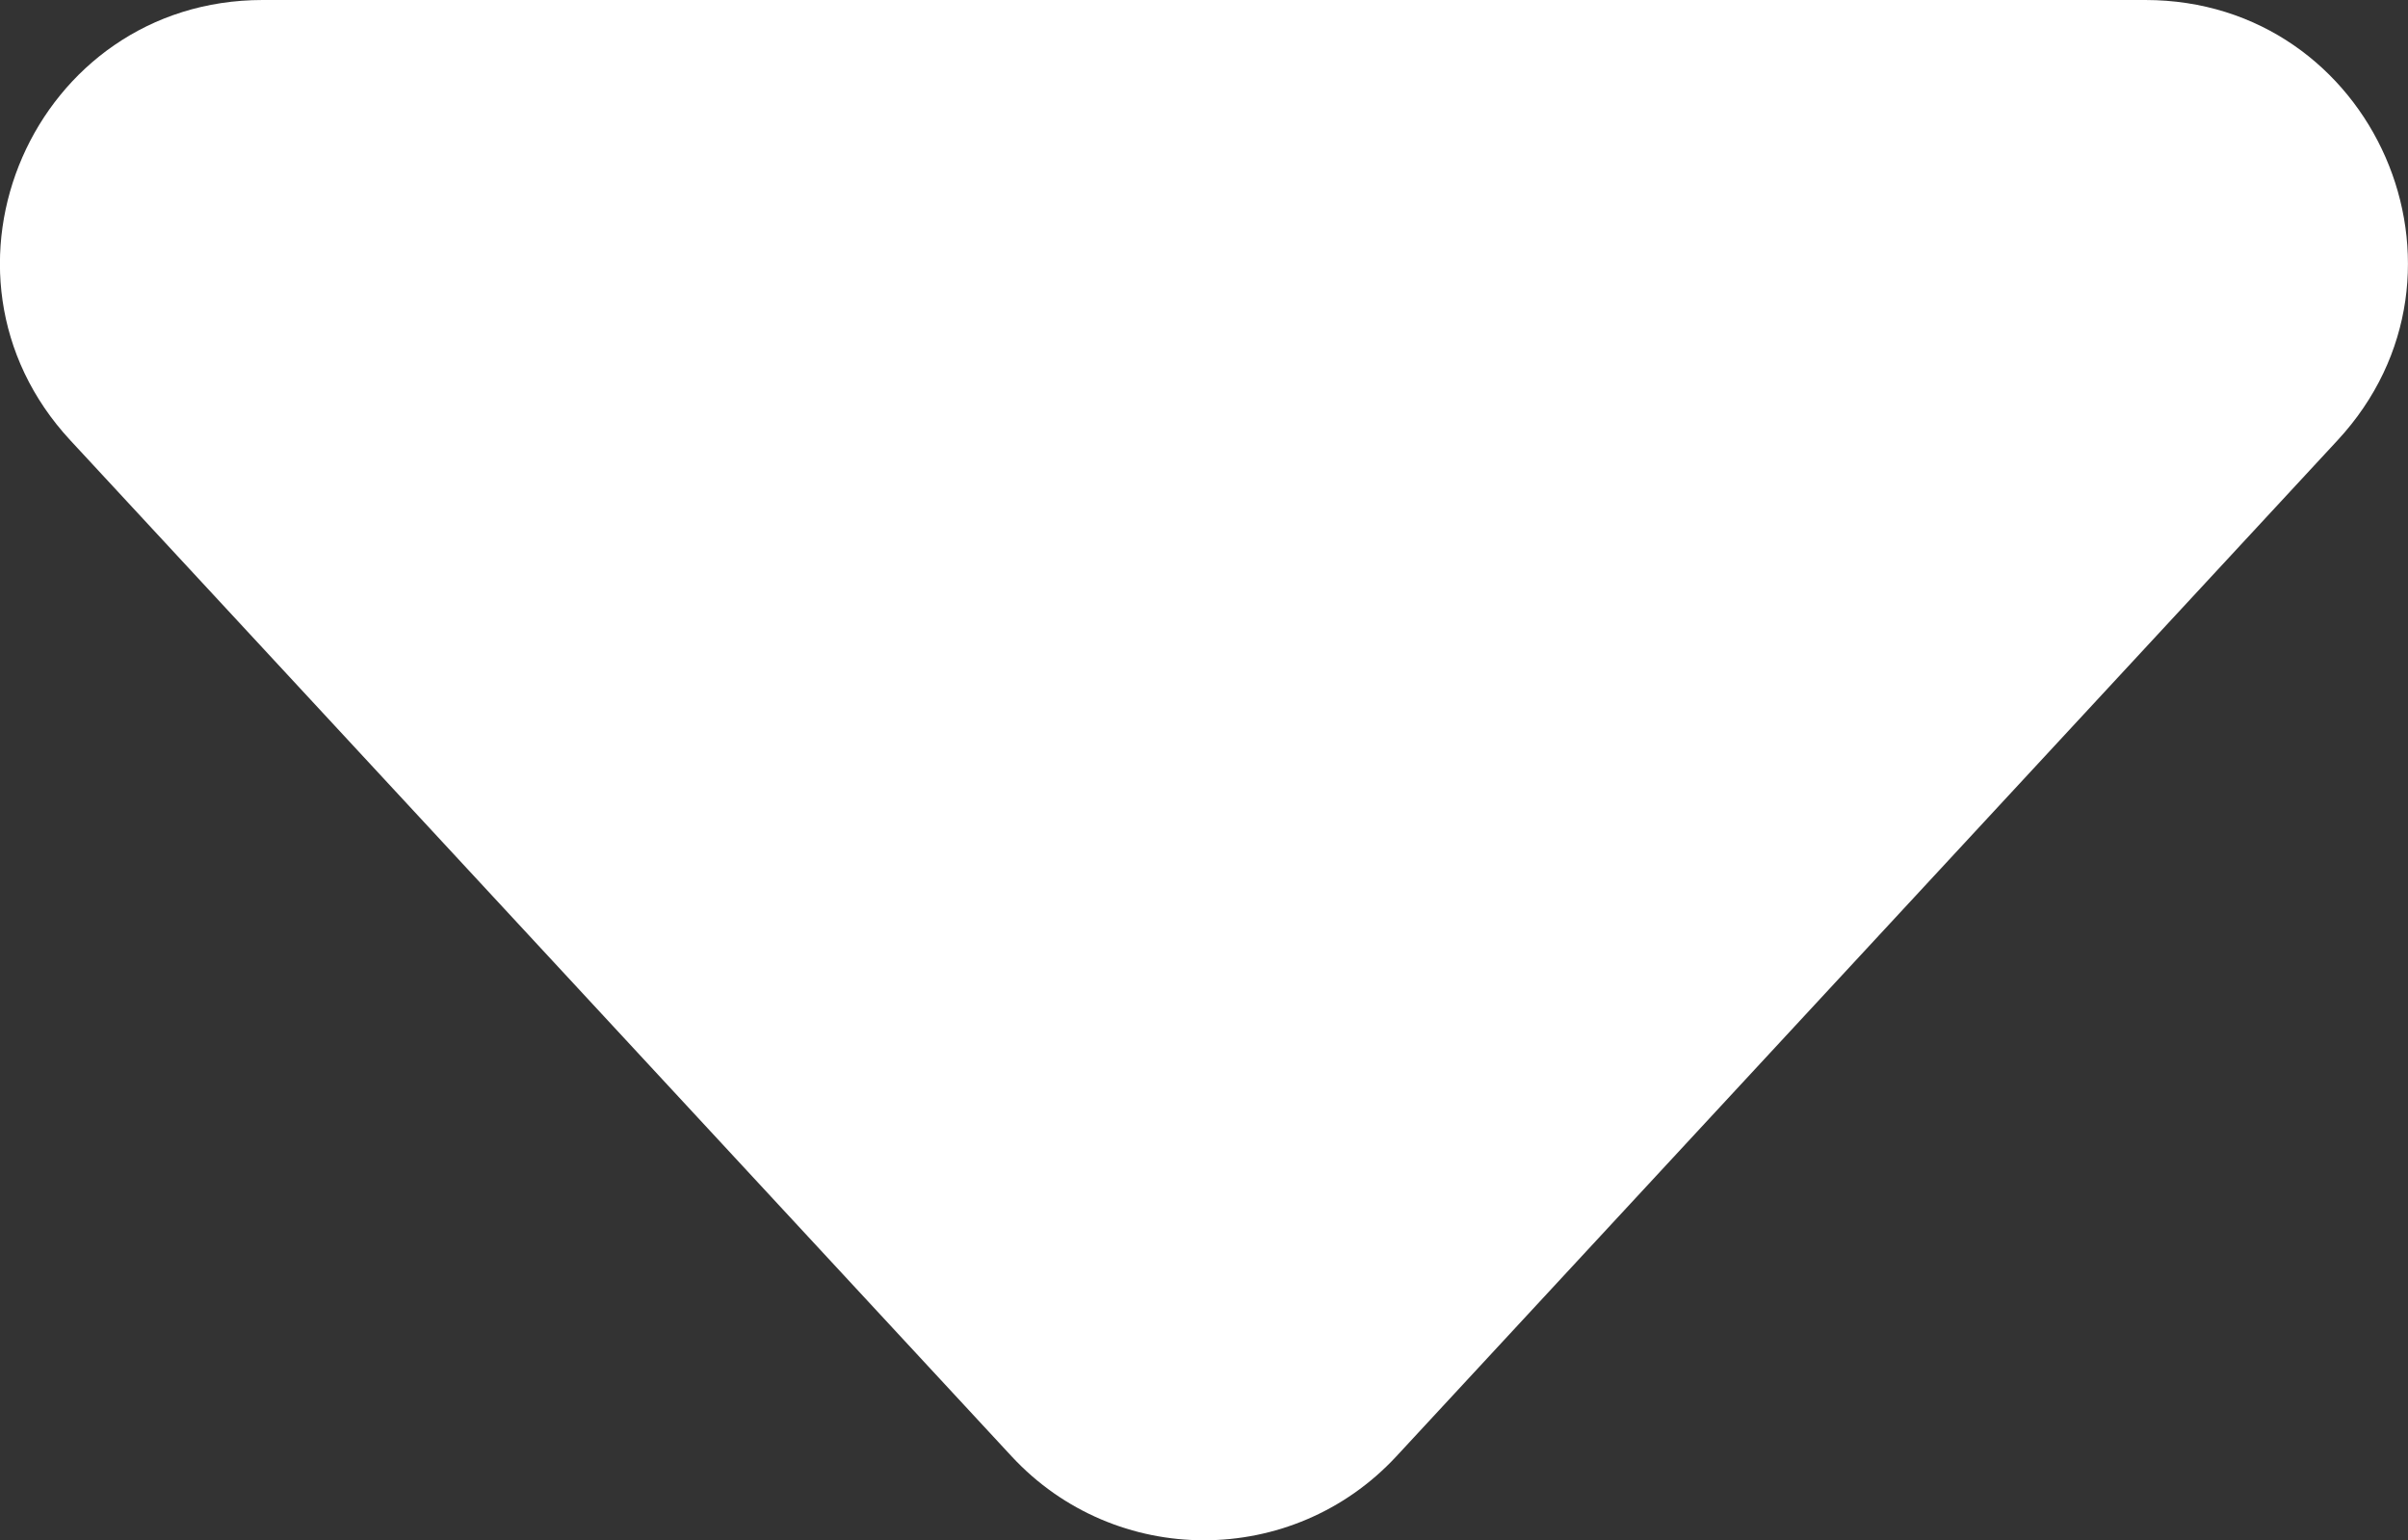
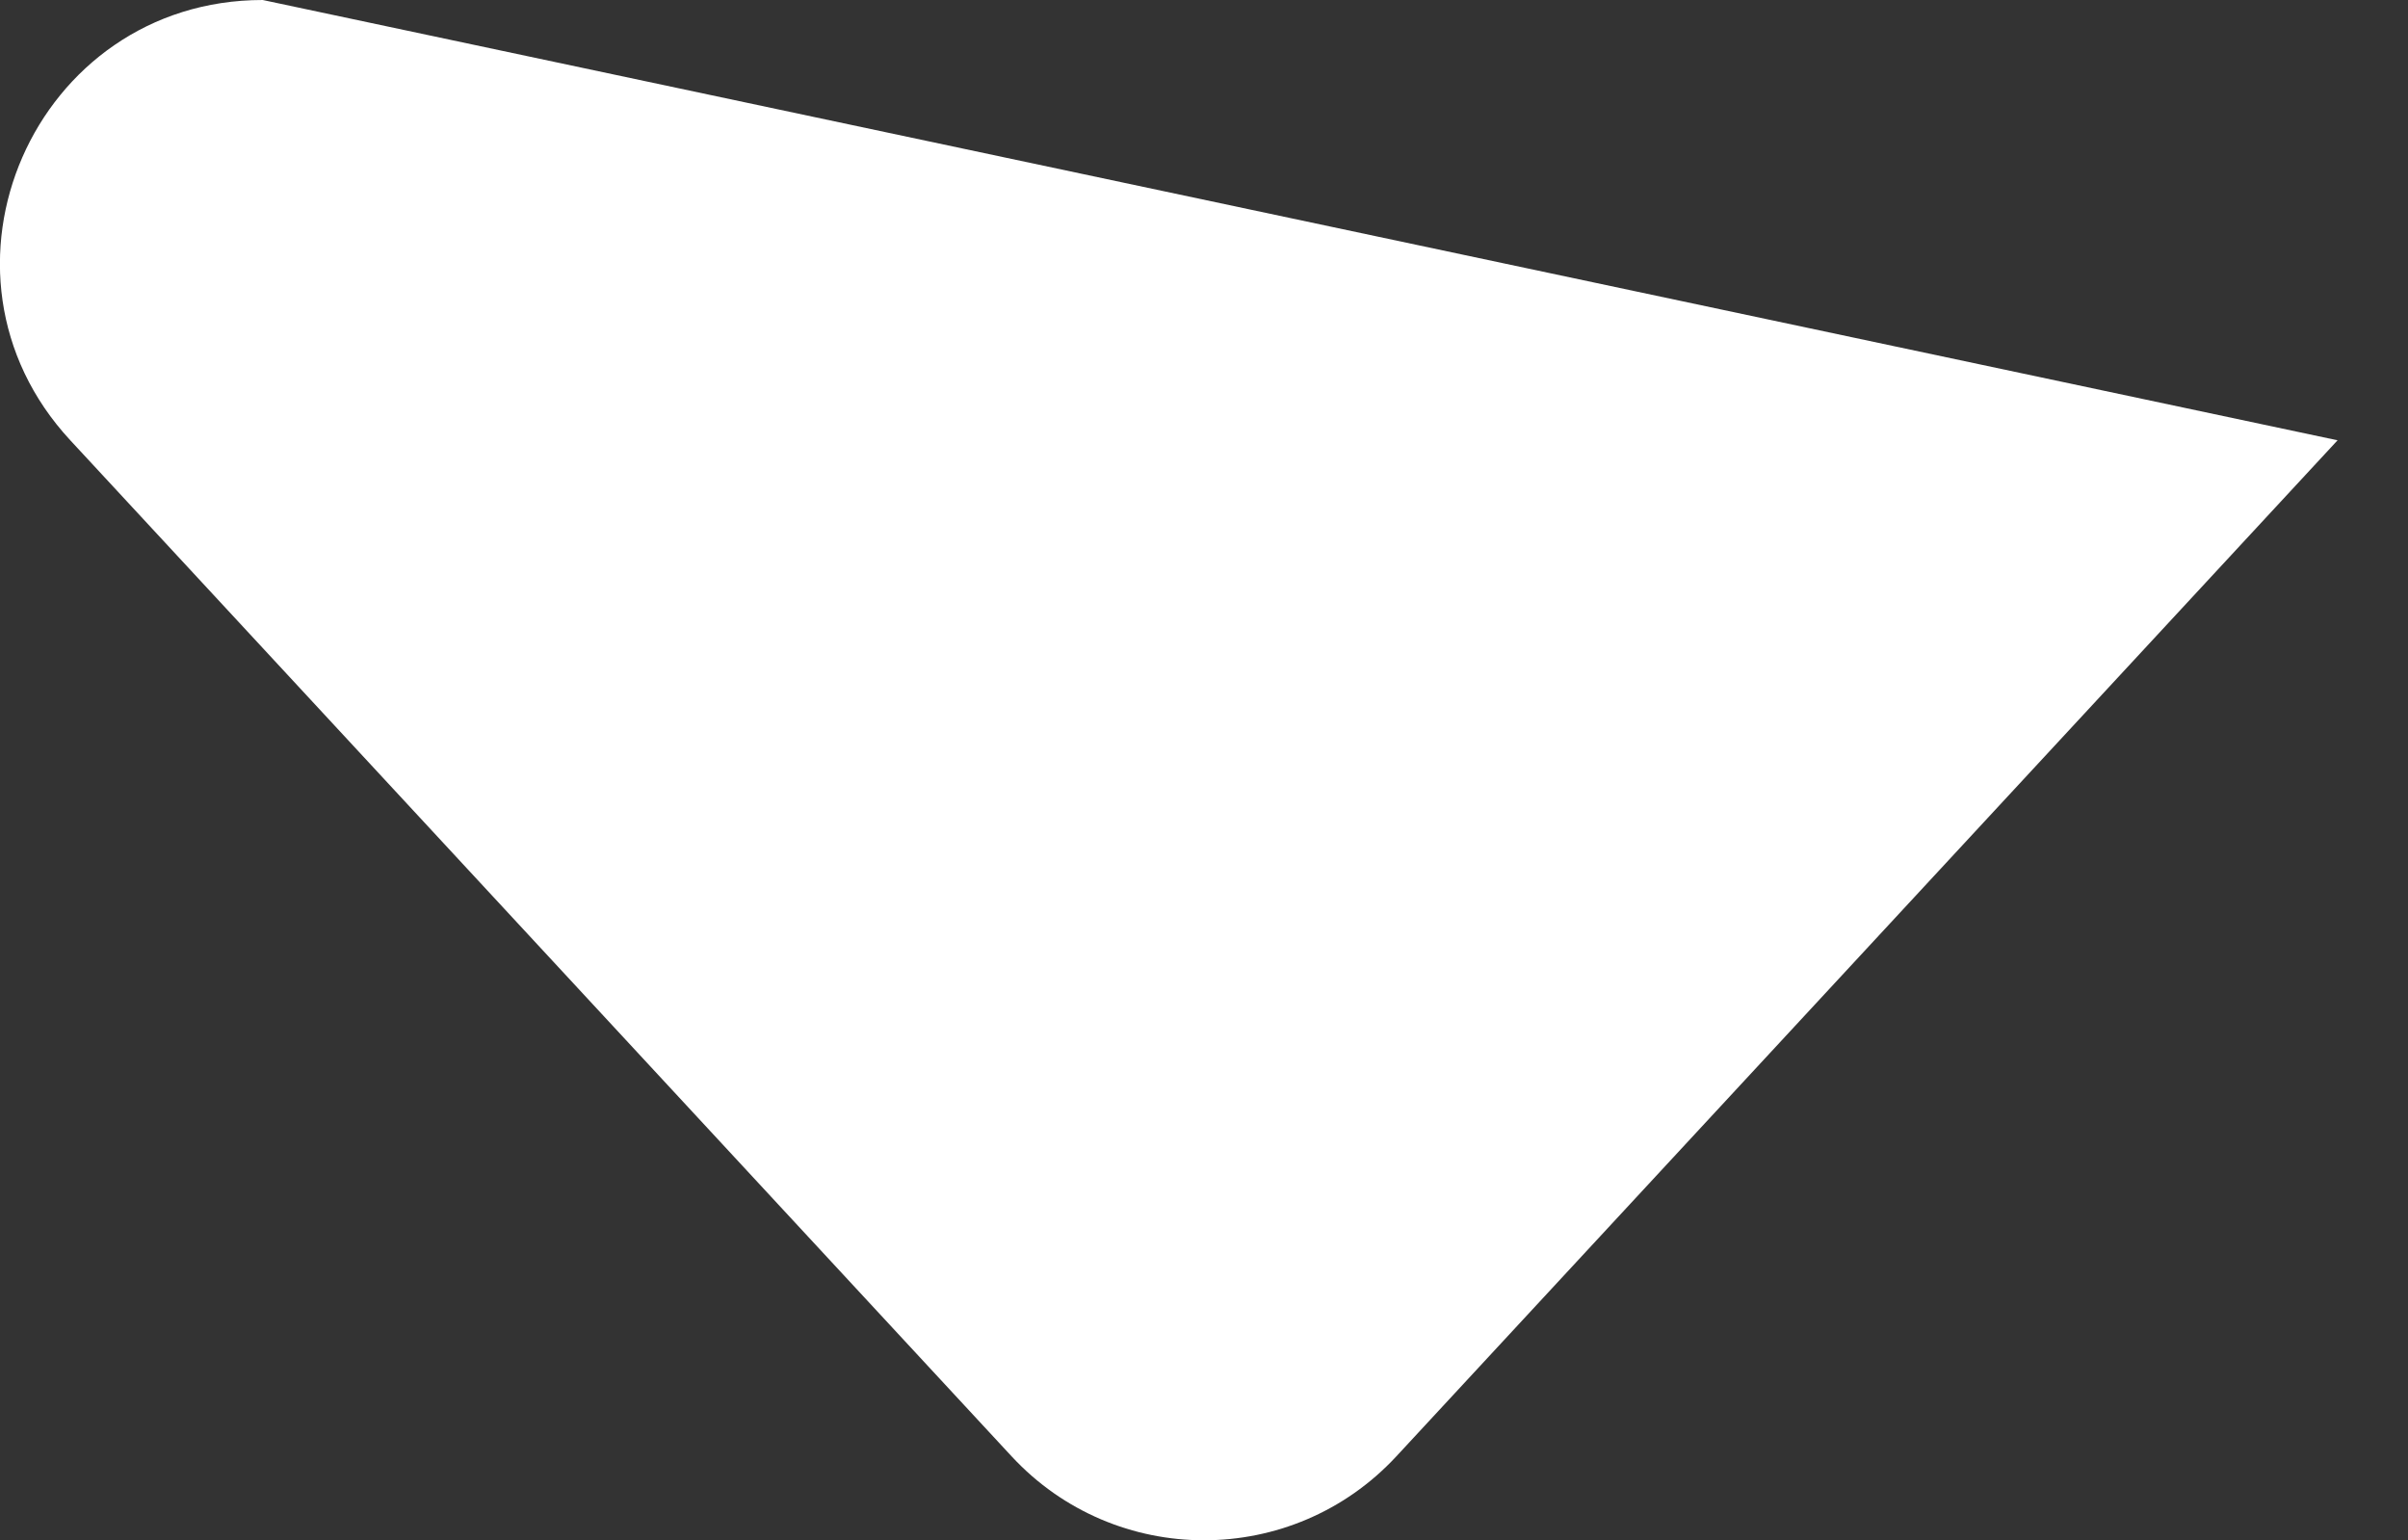
<svg xmlns="http://www.w3.org/2000/svg" width="238.754" height="152.742" viewBox="0 0 238.754 152.742" fill="none">
  <rect x="0" y="0" width="238.754" height="152.742" fill="#333333" stroke="none" />
  <desc>
			Created with Pixso.
	</desc>
  <defs />
-   <path id="more-m" d="M138.45 144.41L231.77 43.66C247.19 27.02 235.39 0 212.7 0L26.05 0C3.36 0 -8.45 27.02 6.97 43.66L100.3 144.41C110.59 155.51 128.16 155.51 138.45 144.41Z" fill="#FFFFFF" fill-opacity="1" fill-rule="evenodd" />
+   <path id="more-m" d="M138.45 144.41L231.77 43.66L26.05 0C3.36 0 -8.45 27.02 6.97 43.66L100.3 144.41C110.59 155.51 128.16 155.51 138.45 144.41Z" fill="#FFFFFF" fill-opacity="1" fill-rule="evenodd" />
</svg>